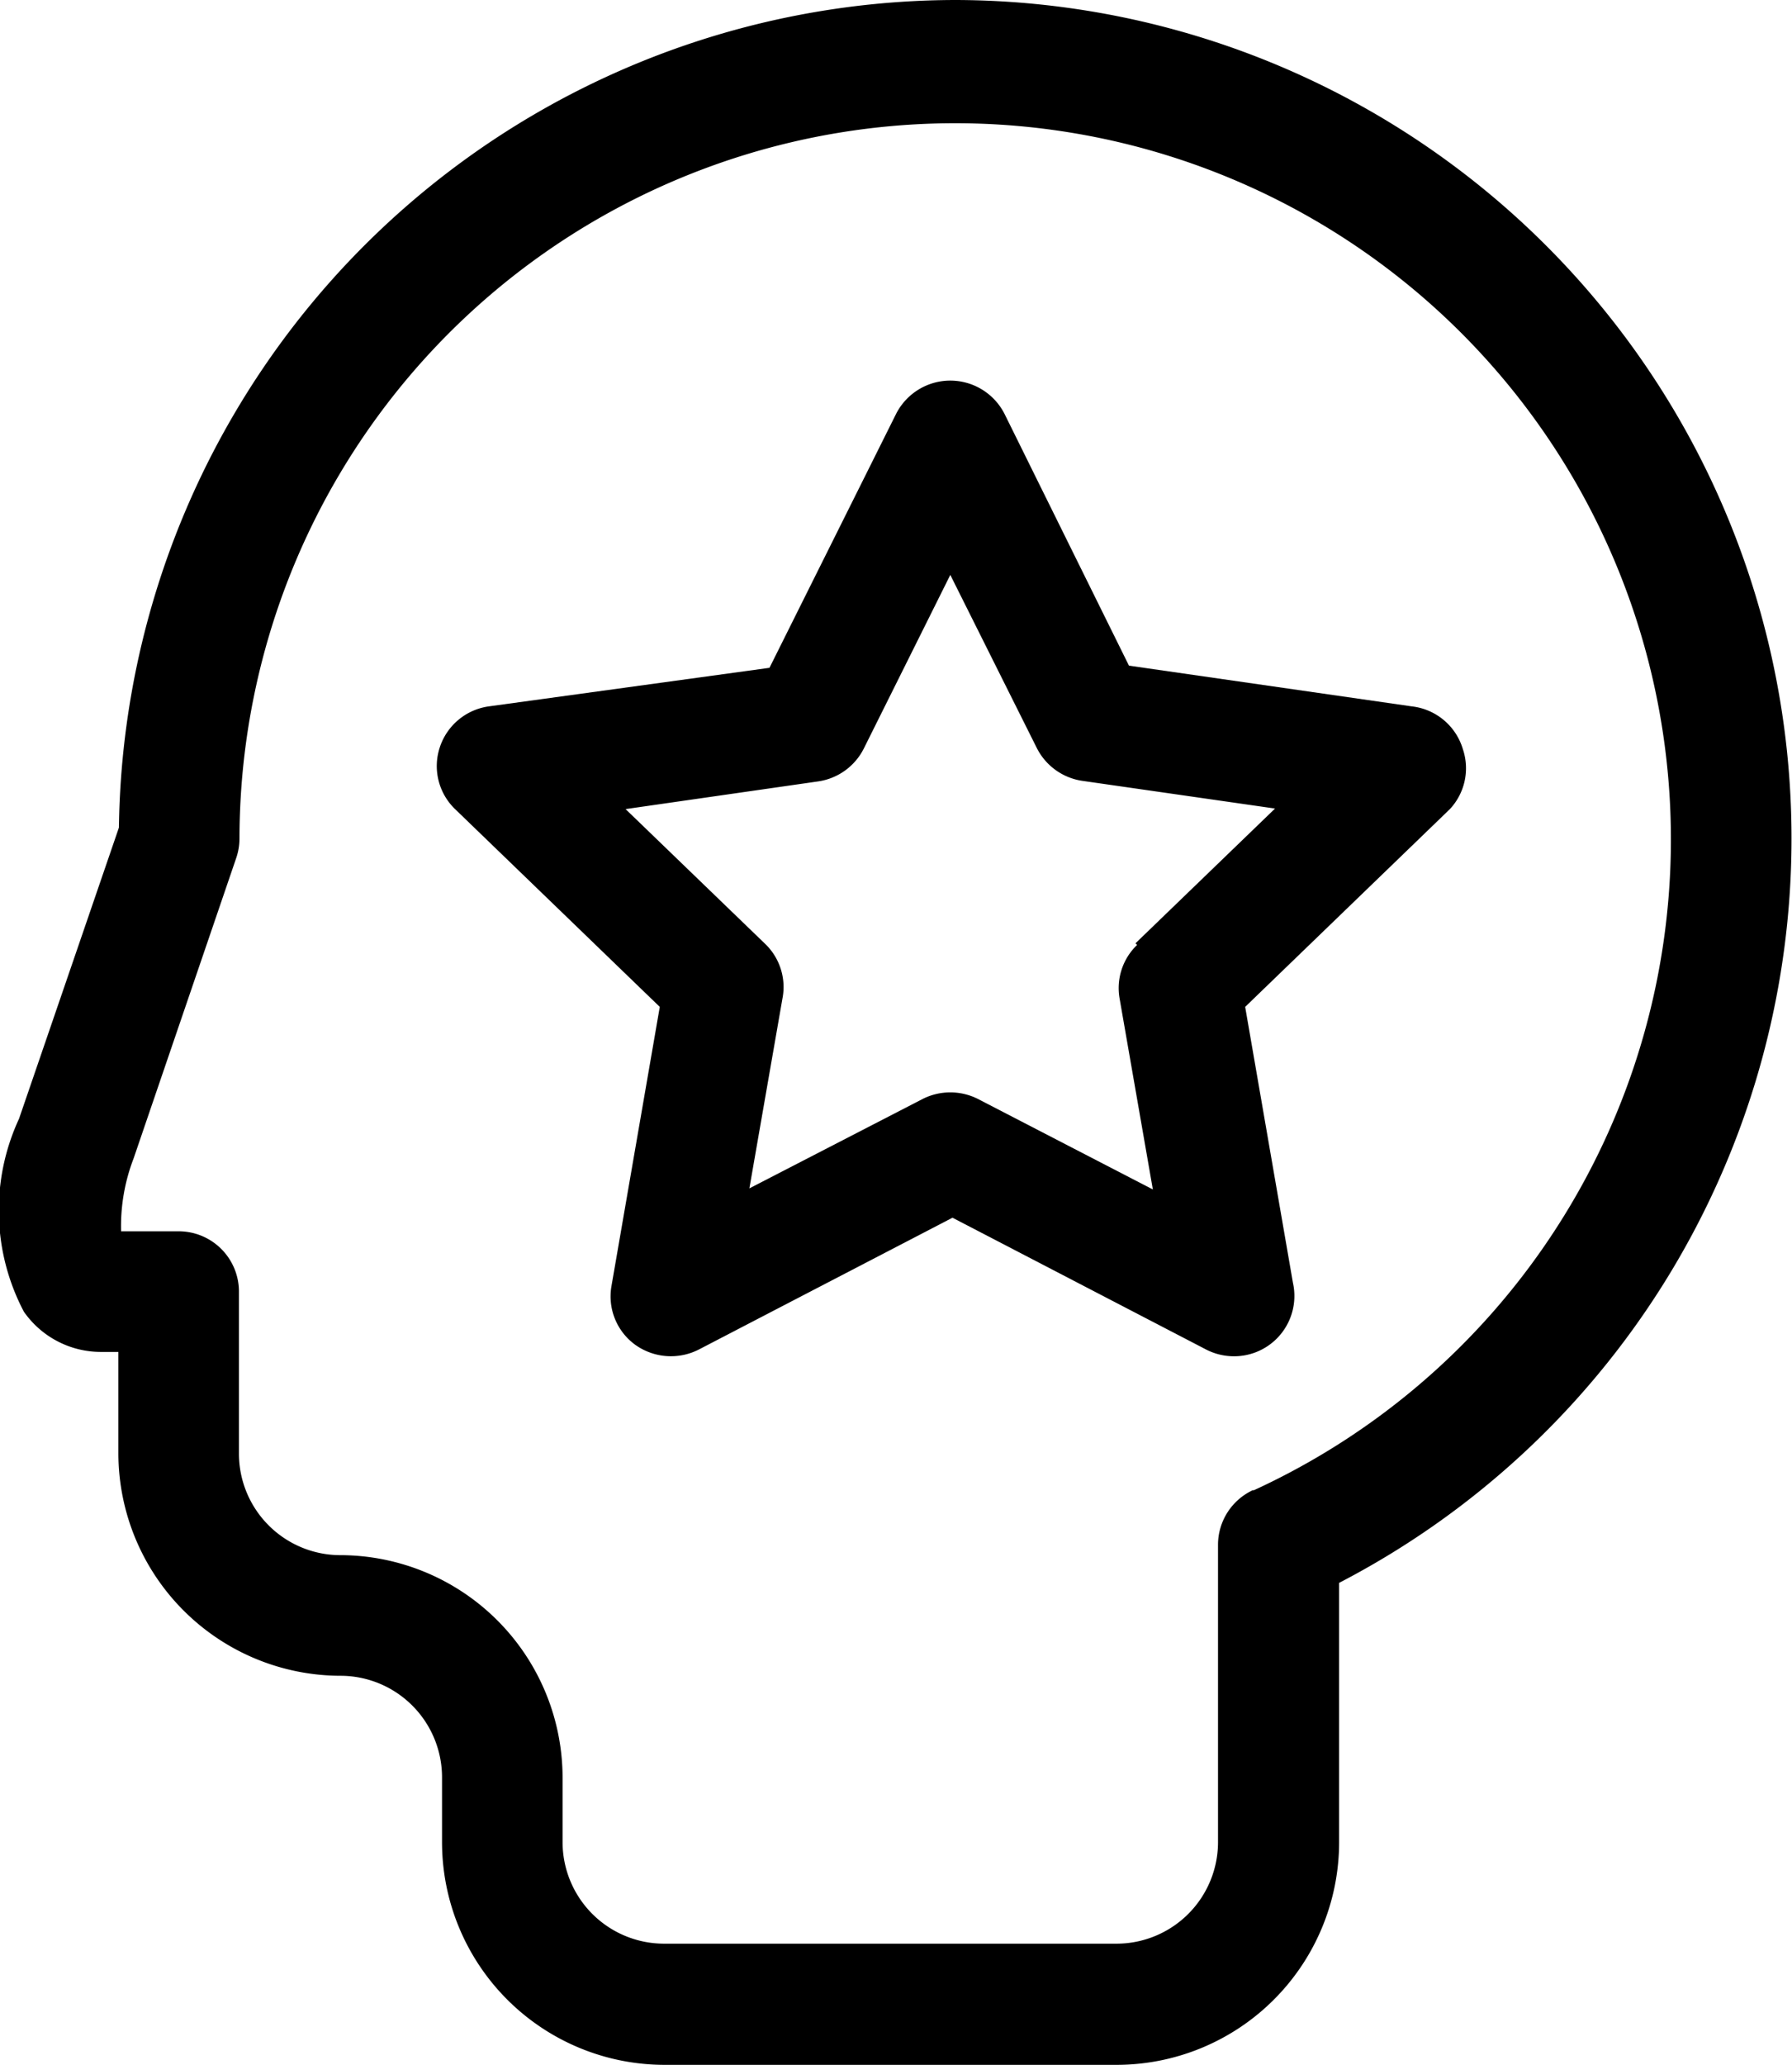
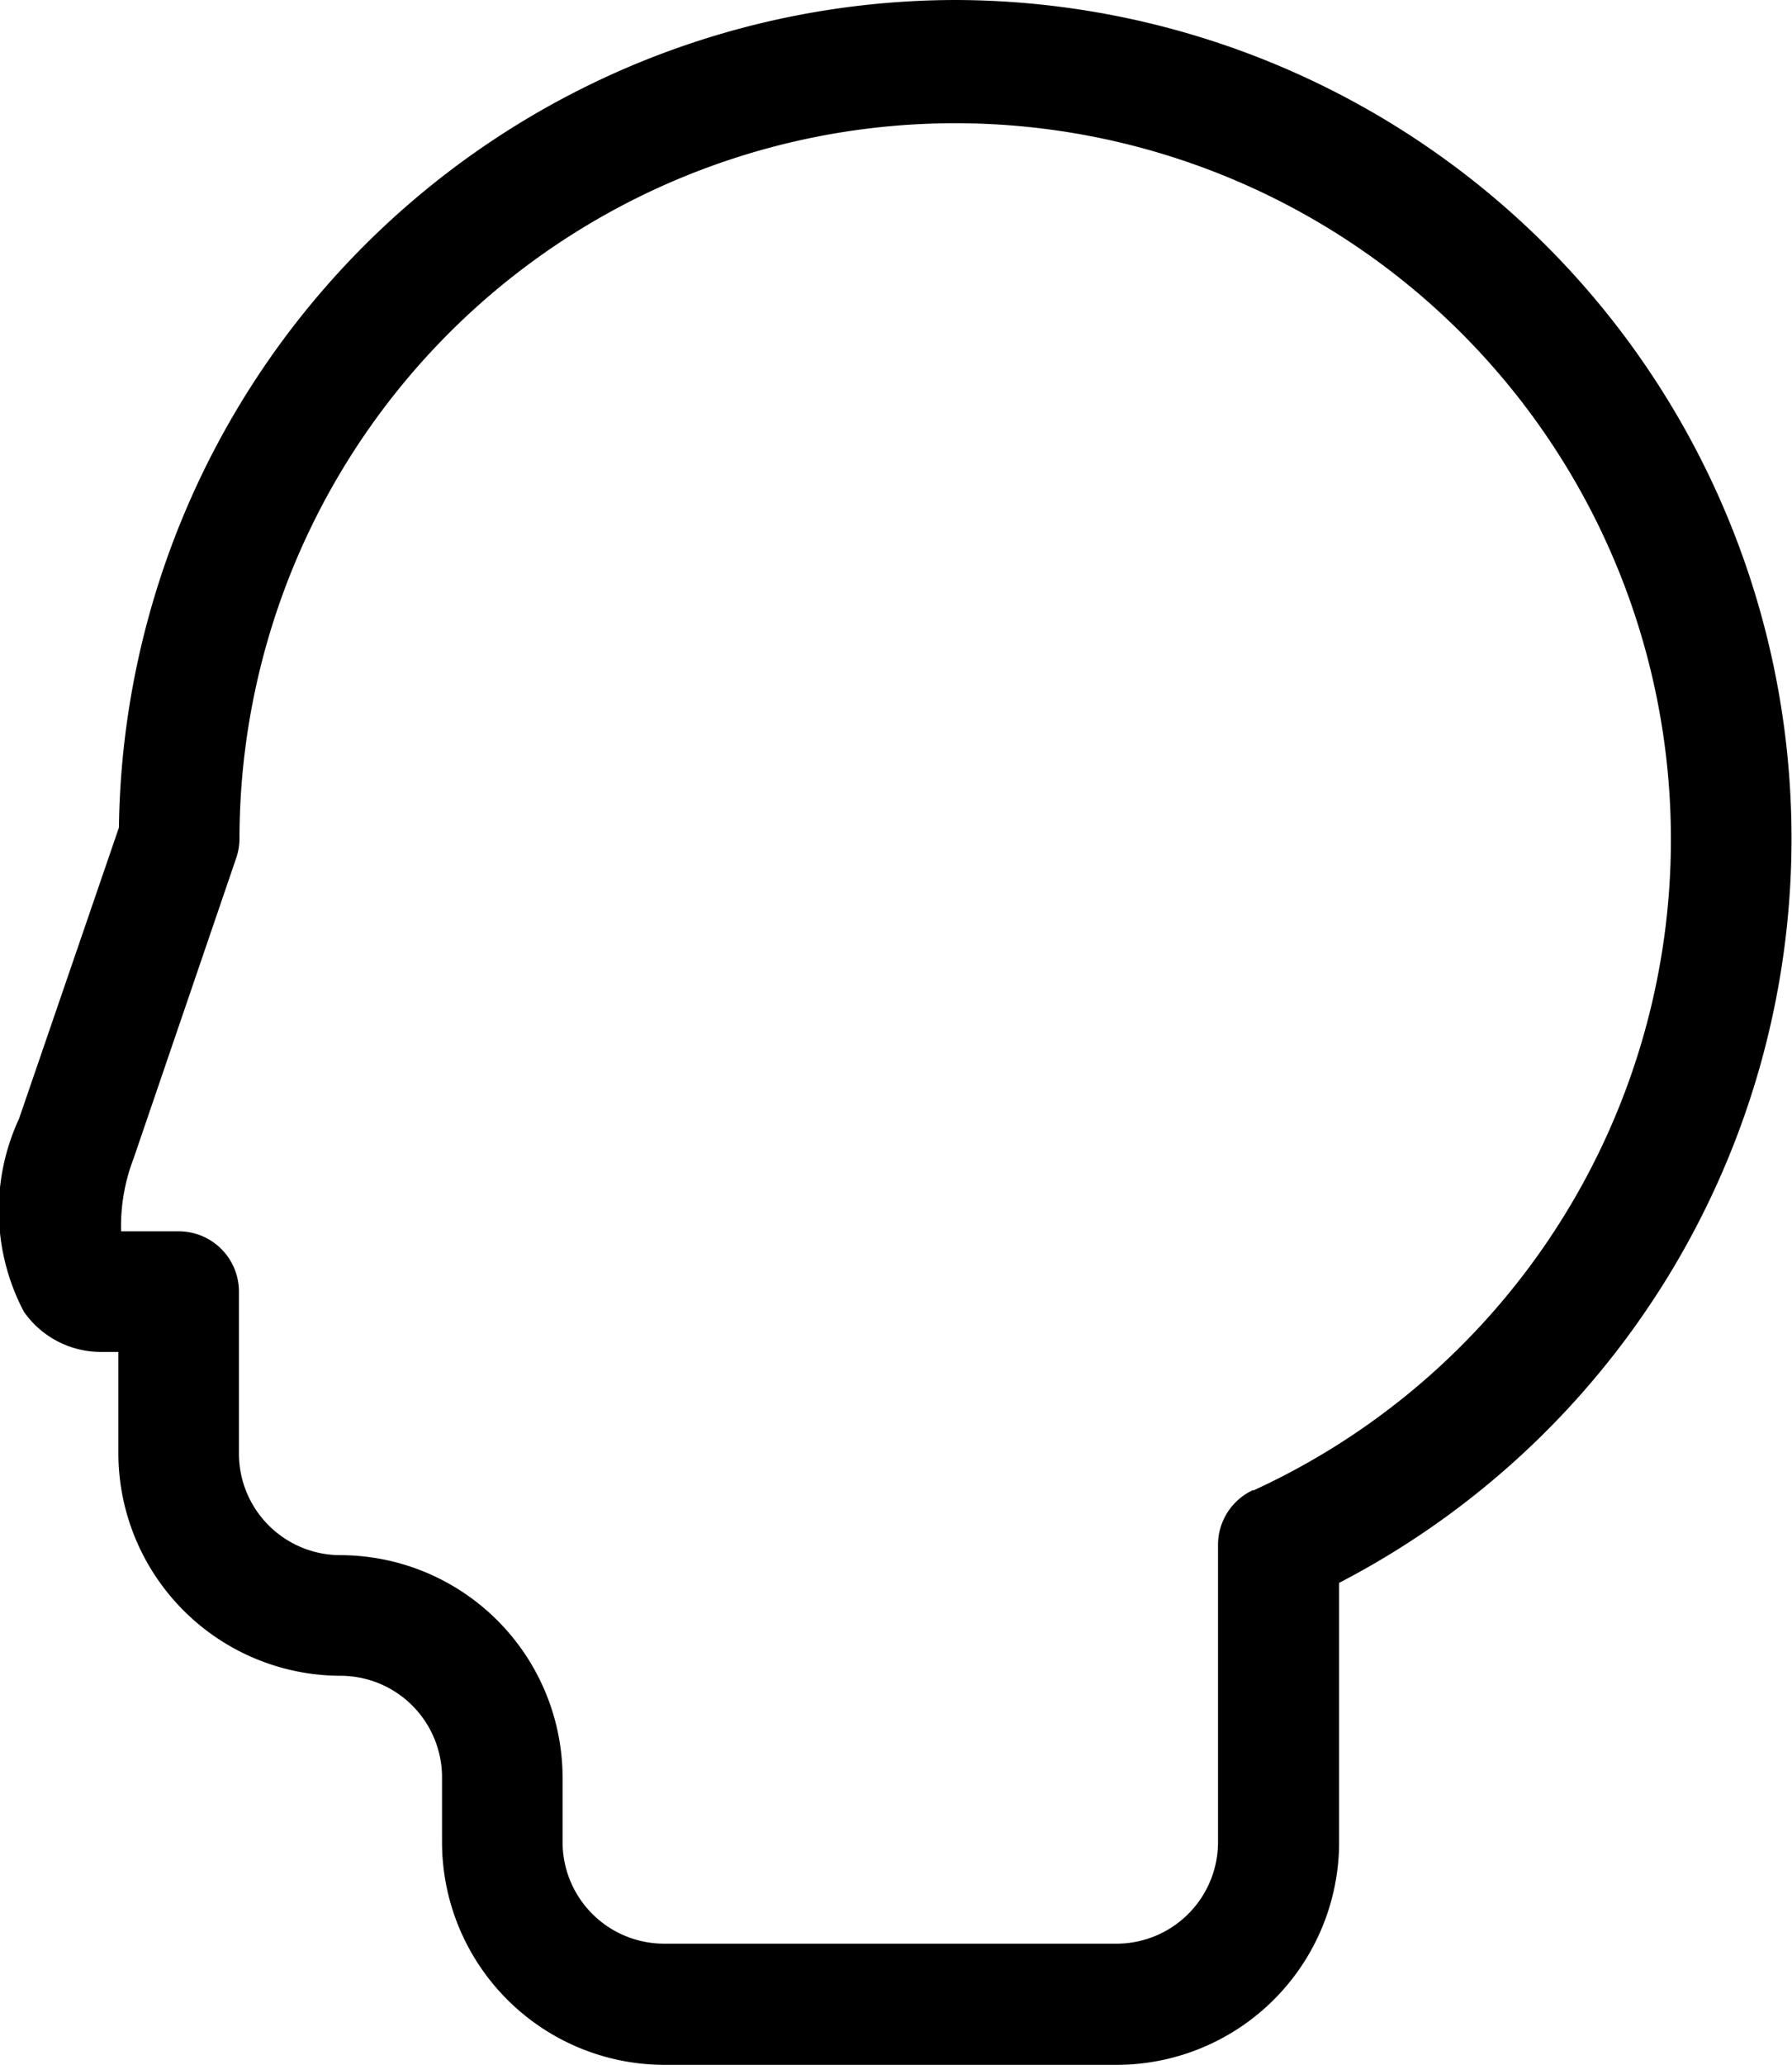
<svg xmlns="http://www.w3.org/2000/svg" viewBox="0 0 33 38">
  <title>icon4</title>
  <g id="Layer_2" data-name="Layer 2">
    <g id="Layer_1-2" data-name="Layer 1">
-       <path d="M26.94,13.79A1.11,1.11,0,0,0,26,13l-5.21-.75L18.5,7.62a1.12,1.12,0,0,0-2,0l-2.33,4.67L9,13a1.11,1.11,0,0,0-.9.75,1.1,1.1,0,0,0,.28,1.14l3.77,3.64-.89,5.14a1.1,1.1,0,0,0,.44,1.08,1.13,1.13,0,0,0,1.18.08l4.66-2.42,4.66,2.42a1.12,1.12,0,0,0,.52.13h0a1.11,1.11,0,0,0,1.09-1.35l-.88-5.08,3.77-3.64A1.1,1.1,0,0,0,26.94,13.79Zm-6,3.6a1.1,1.1,0,0,0-.32,1l.61,3.5L18,20.22a1.13,1.13,0,0,0-1,0L13.8,21.87l.61-3.5a1.1,1.1,0,0,0-.32-1l-2.57-2.48,3.55-.51a1.12,1.12,0,0,0,.84-.61l1.59-3.19,1.59,3.18a1.12,1.12,0,0,0,.84.61l3.55.51-2.57,2.48Z" />
      <path d="M17.59,0A15.43,15.43,0,0,0,2.19,15.23L.35,20.59a4,4,0,0,0,.09,3.55,1.73,1.73,0,0,0,1.42.74h.32v1.87a4.1,4.1,0,0,0,4.09,4.09,1.87,1.87,0,0,1,1.87,1.87v1.19A4.1,4.1,0,0,0,12.23,38h8.34a4.1,4.1,0,0,0,4.09-4.1V29.13A15.43,15.43,0,0,0,17.59,0Zm5.49,27.42a1.11,1.11,0,0,0-.65,1V33.9a1.87,1.87,0,0,1-1.87,1.87H12.23a1.87,1.87,0,0,1-1.87-1.87V32.71a4.1,4.1,0,0,0-4.09-4.09,1.87,1.87,0,0,1-1.87-1.87v-3A1.11,1.11,0,0,0,3.3,22.66H2.23a3.47,3.47,0,0,1,.23-1.34l1.89-5.53a1.11,1.11,0,0,0,.06-.36,13.18,13.18,0,1,1,18.67,12Z" />
    </g>
  </g>
</svg>